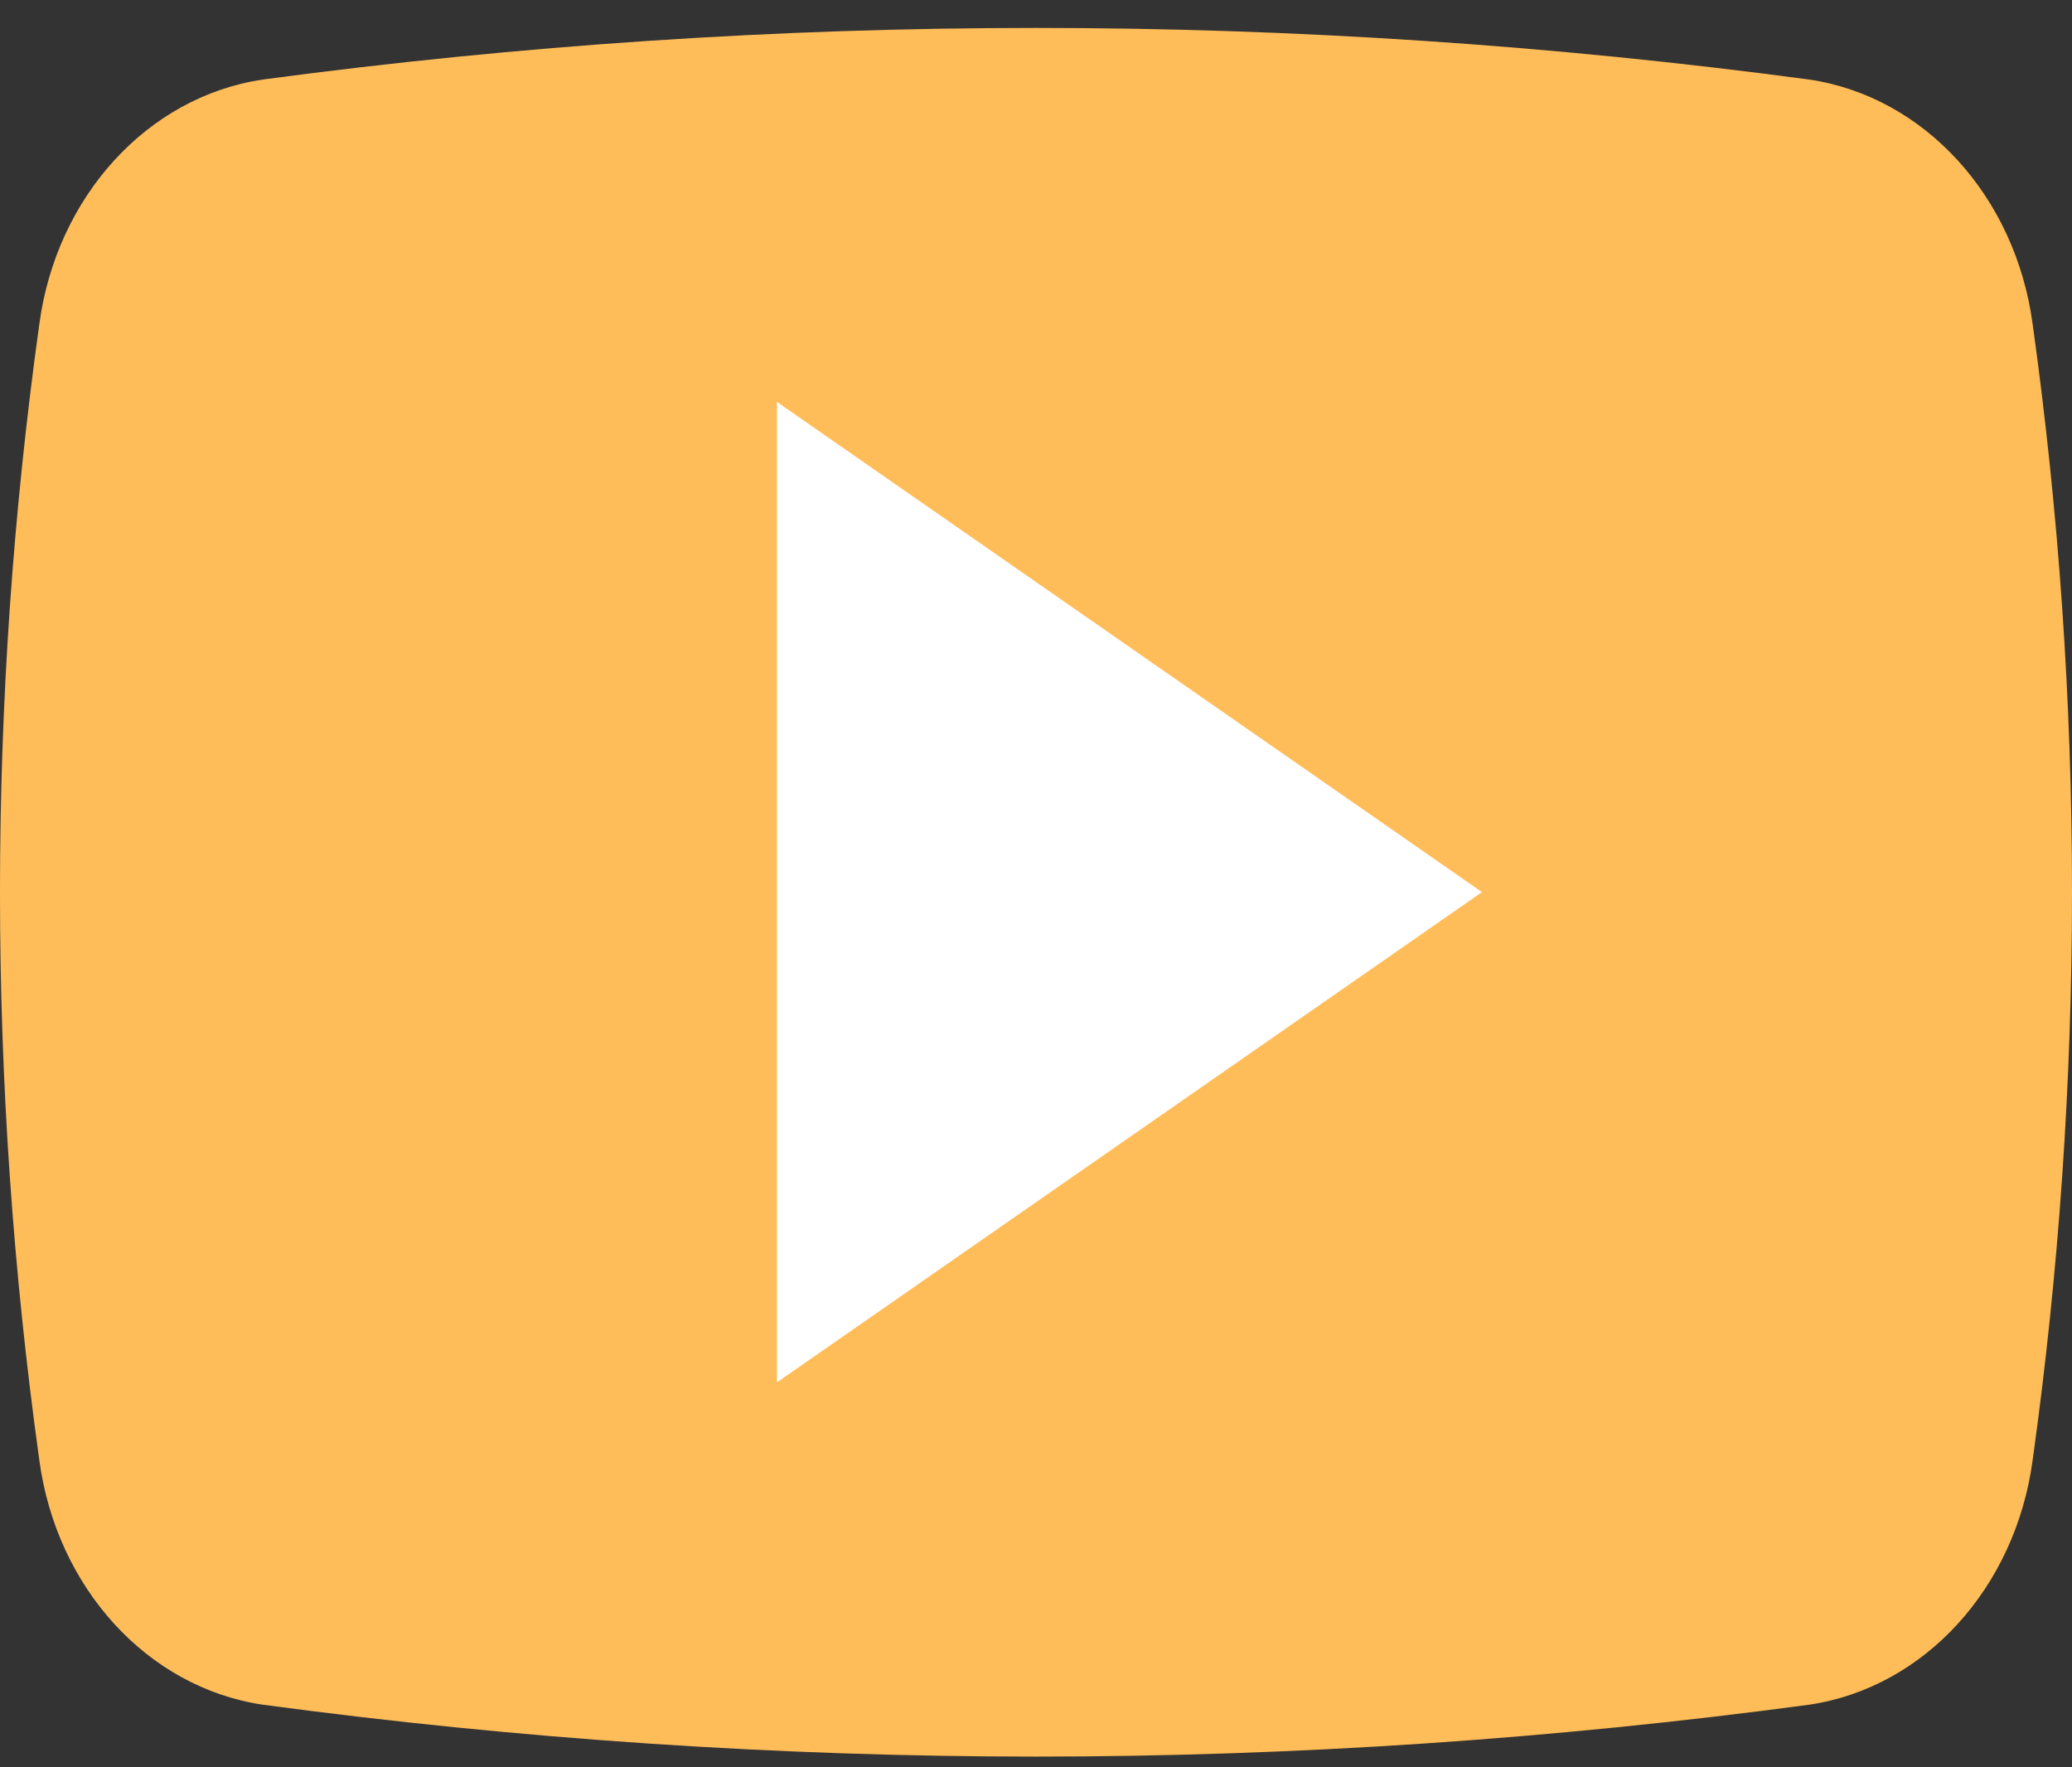
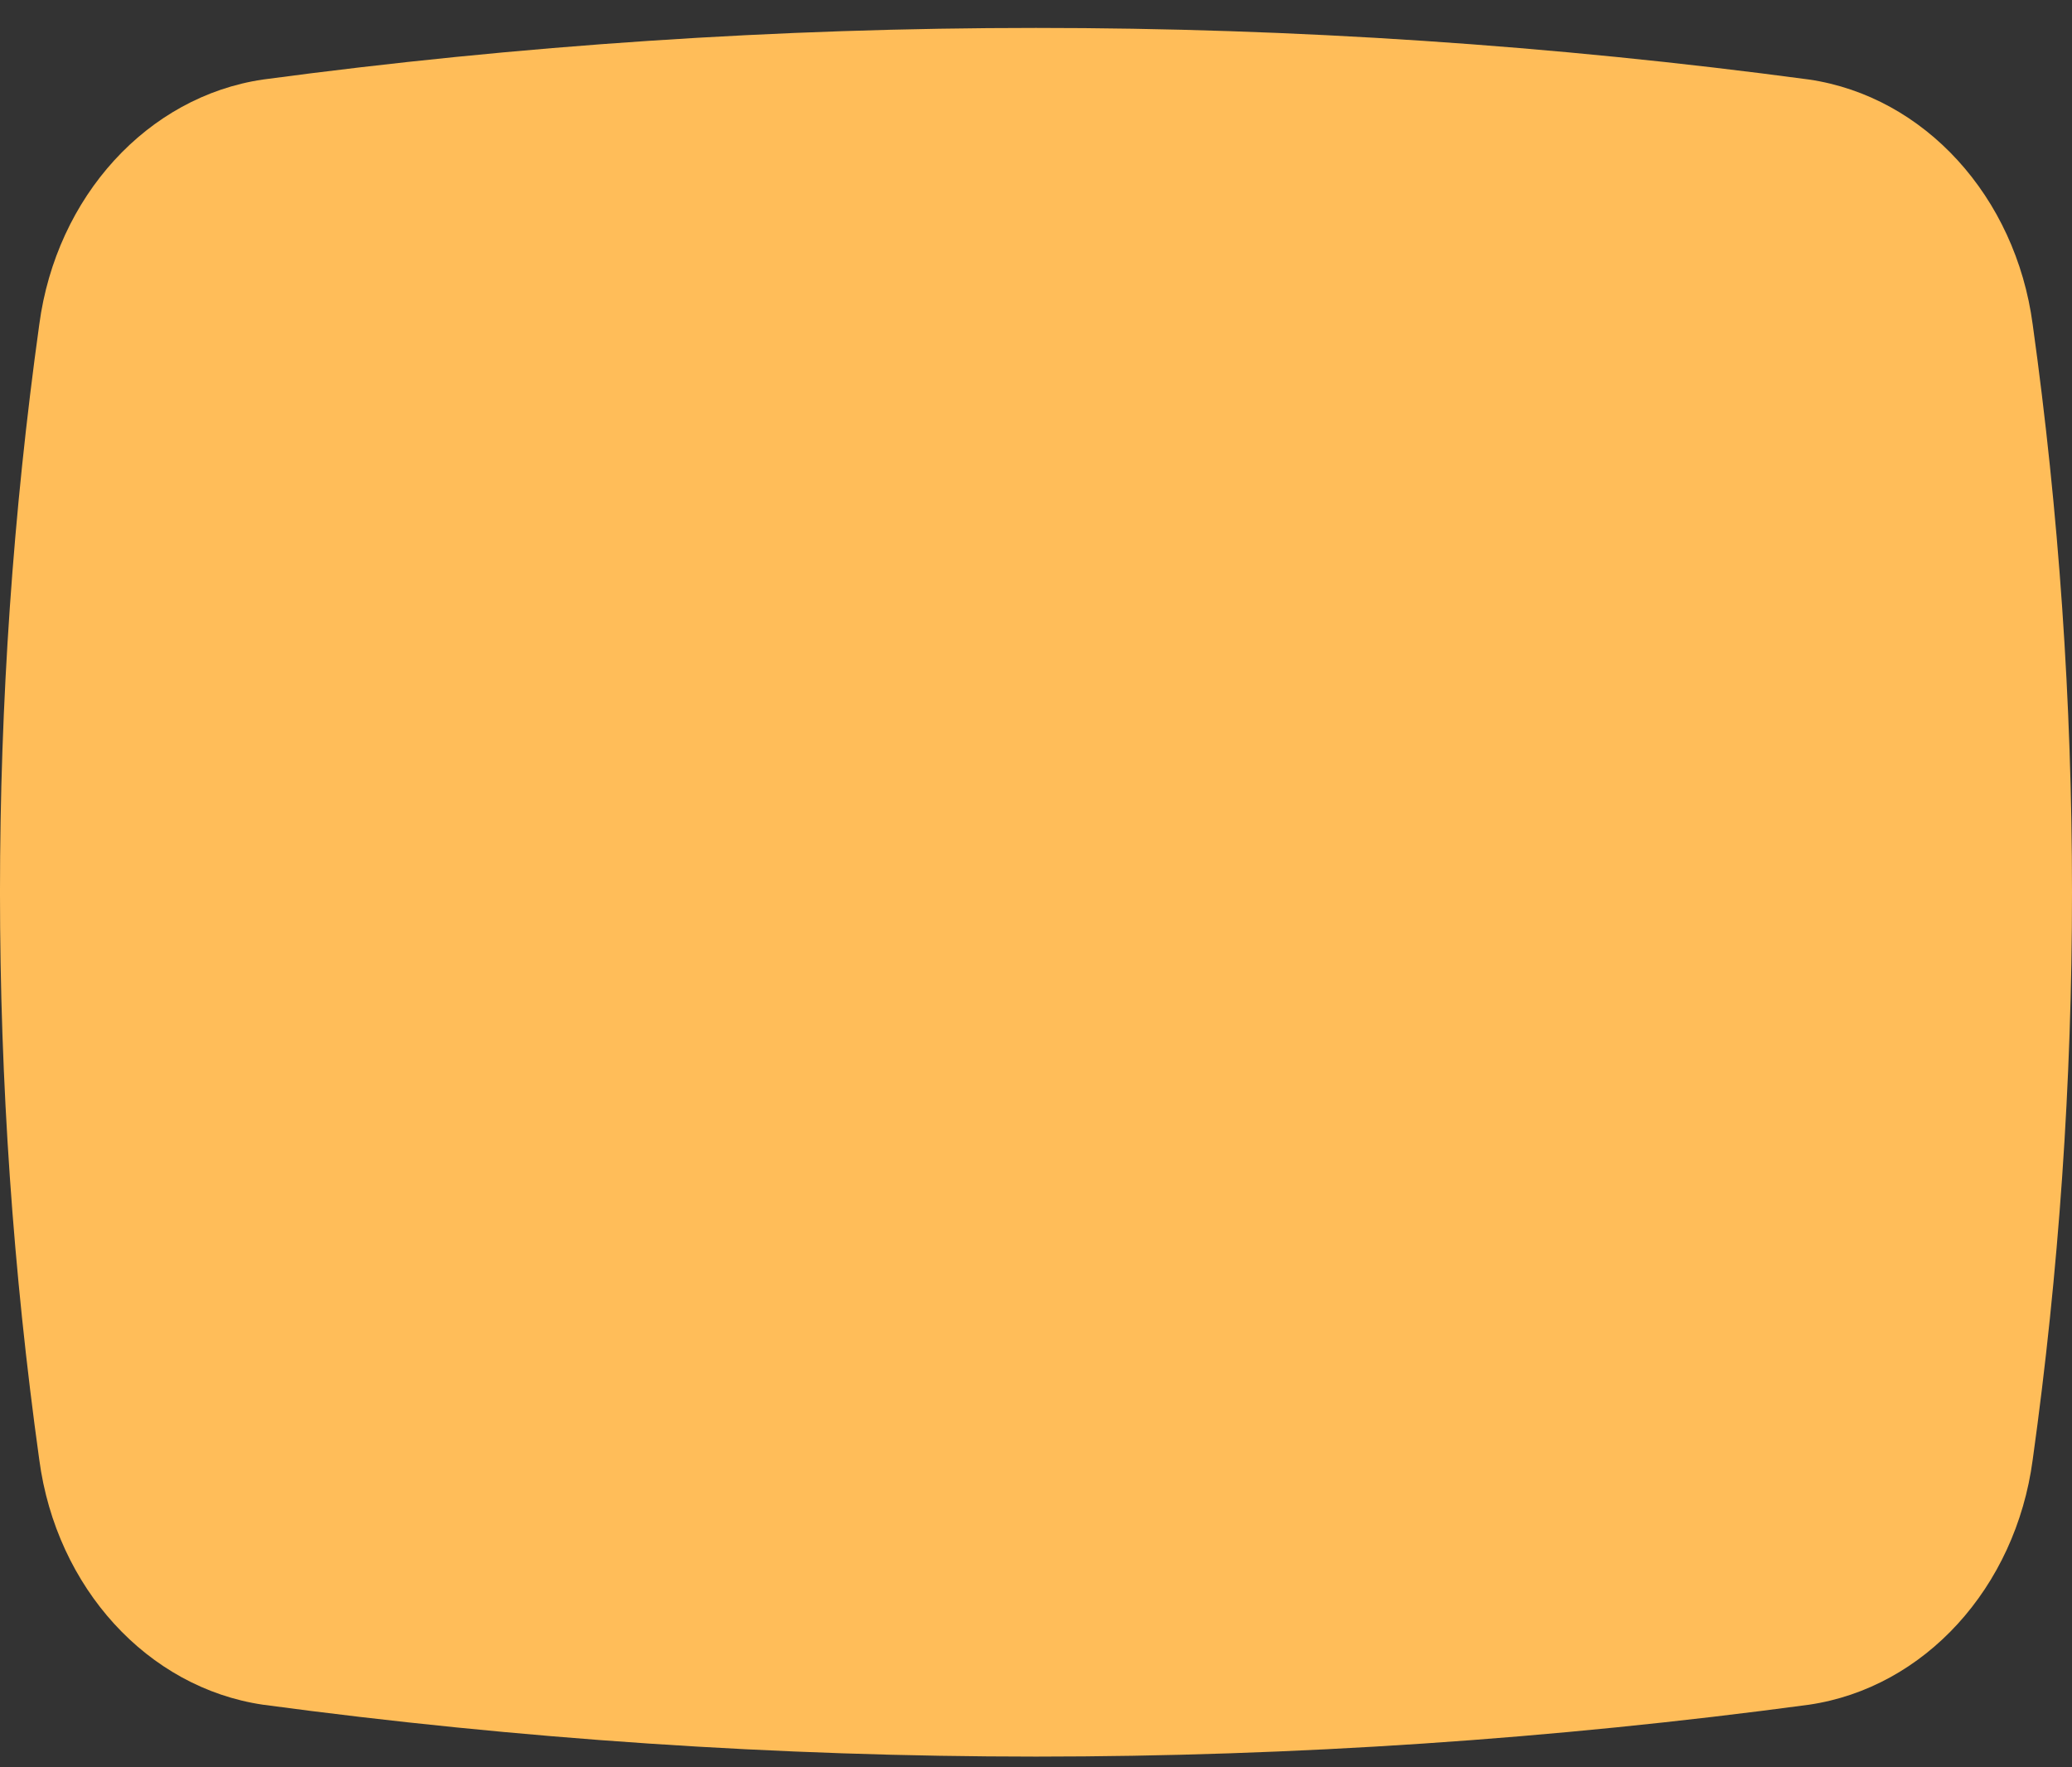
<svg xmlns="http://www.w3.org/2000/svg" width="68" height="58" viewBox="0 0 68 58" fill="none">
  <rect x="0" y="0" width="68" height="58" fill="#333333" stroke="none" />
  <path d="M34 57.649C25.52 57.647 17.049 57.078 8.63 55.946C4.845 55.39 1.849 52.11 1.289 47.908C-0.43 35.562 -0.43 22.995 1.289 10.648C1.849 6.447 4.845 3.167 8.63 2.61C25.482 0.352 42.517 0.352 59.37 2.61C63.155 3.167 66.15 6.447 66.71 10.648C68.43 22.995 68.43 35.562 66.71 47.908C66.15 52.11 63.155 55.39 59.37 55.946C50.951 57.078 42.48 57.647 34 57.649Z" fill="#FFBD59" />
-   <path d="M25.498 45.367V13.19L48.636 29.278L25.498 45.367Z" fill="white" />
</svg>